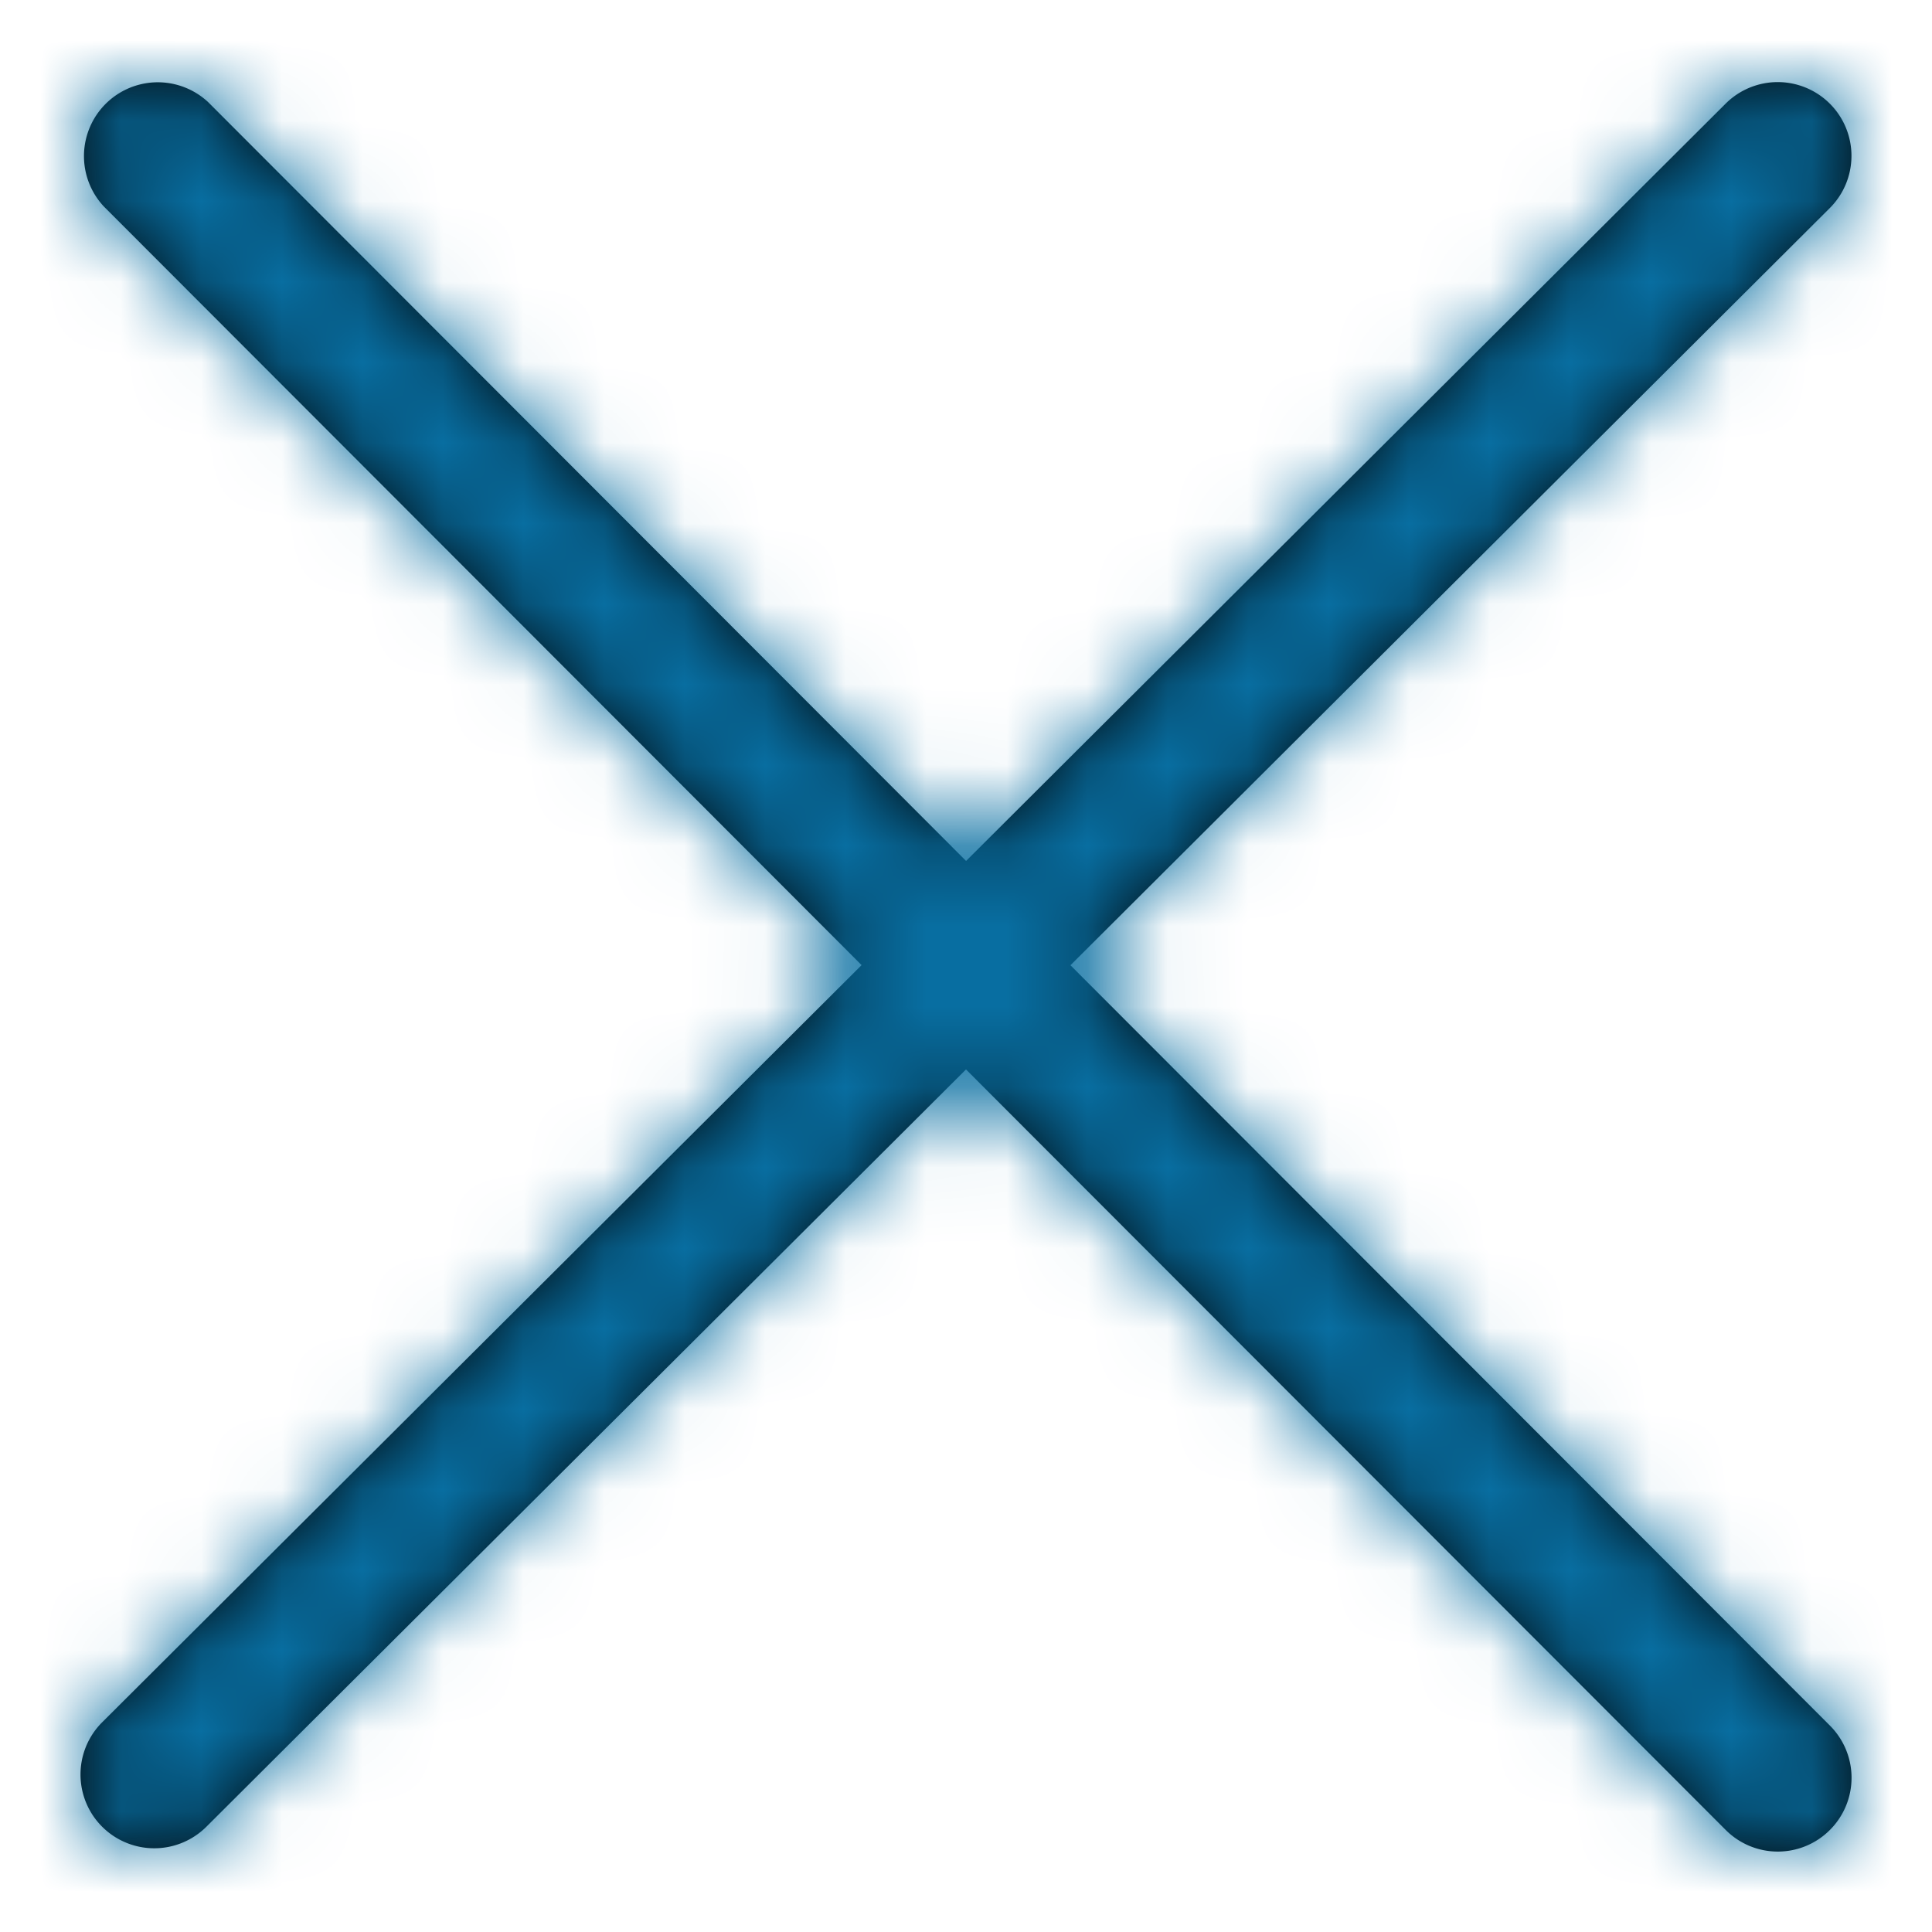
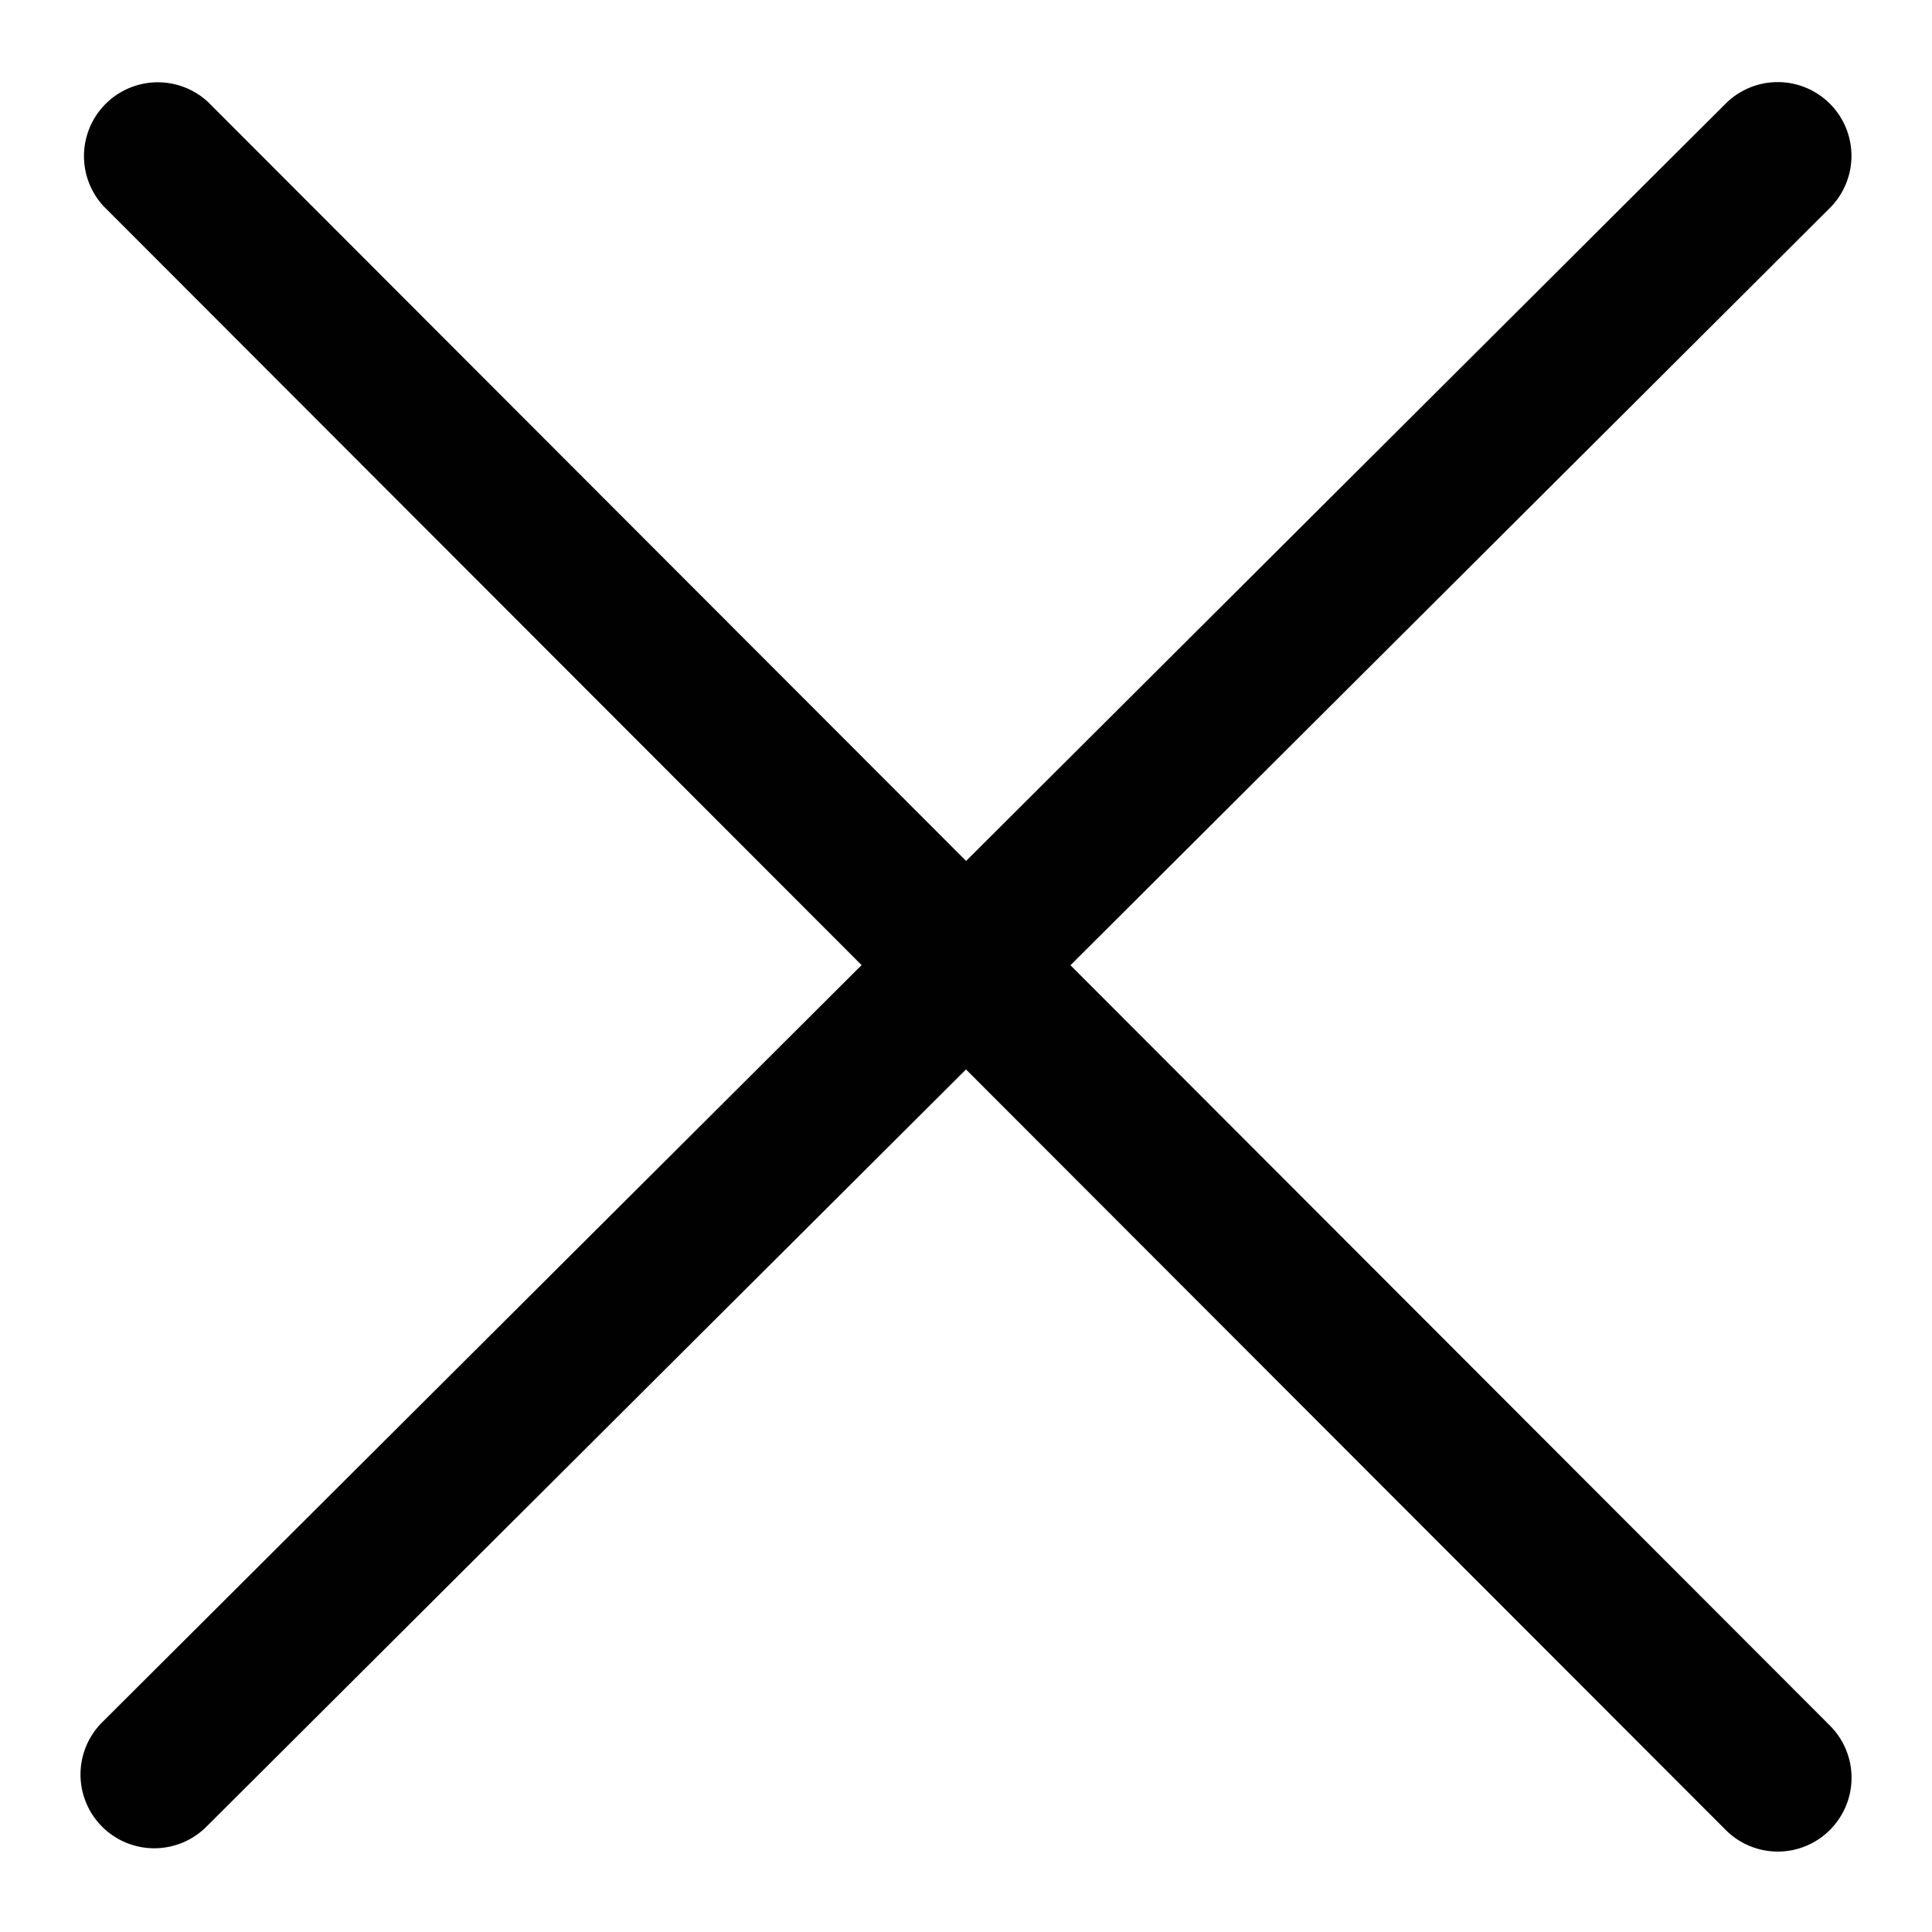
<svg xmlns="http://www.w3.org/2000/svg" width="24" height="24" fill="none">
  <path d="m13.297 11.991 9.434-9.407a.916.916 0 1 0-1.295-1.296l-9.435 9.407-9.415-9.426a.917.917 0 0 0-1.298 1.294l9.415 9.426-9.434 9.406a.916.916 0 1 0 1.295 1.297L12 13.285l9.436 9.446a.914.914 0 0 0 1.296.001.916.916 0 0 0 .001-1.295l-9.435-9.446z" fill="#010101" />
  <mask id="a" style="mask-type:alpha" maskUnits="userSpaceOnUse" x="1" y="1" width="22" height="22">
-     <path d="m13.297 11.991 9.434-9.407a.916.916 0 1 0-1.295-1.296l-9.435 9.407-9.415-9.426a.917.917 0 0 0-1.298 1.294l9.415 9.426-9.434 9.406a.916.916 0 1 0 1.295 1.297L12 13.285l9.436 9.446a.914.914 0 0 0 1.296.001.916.916 0 0 0 .001-1.295l-9.435-9.446z" fill="#fff" />
-   </mask>
+     </mask>
  <g mask="url(#a)">
    <path fill="#086EA1" d="M0 0h24v24H0z" />
  </g>
</svg>